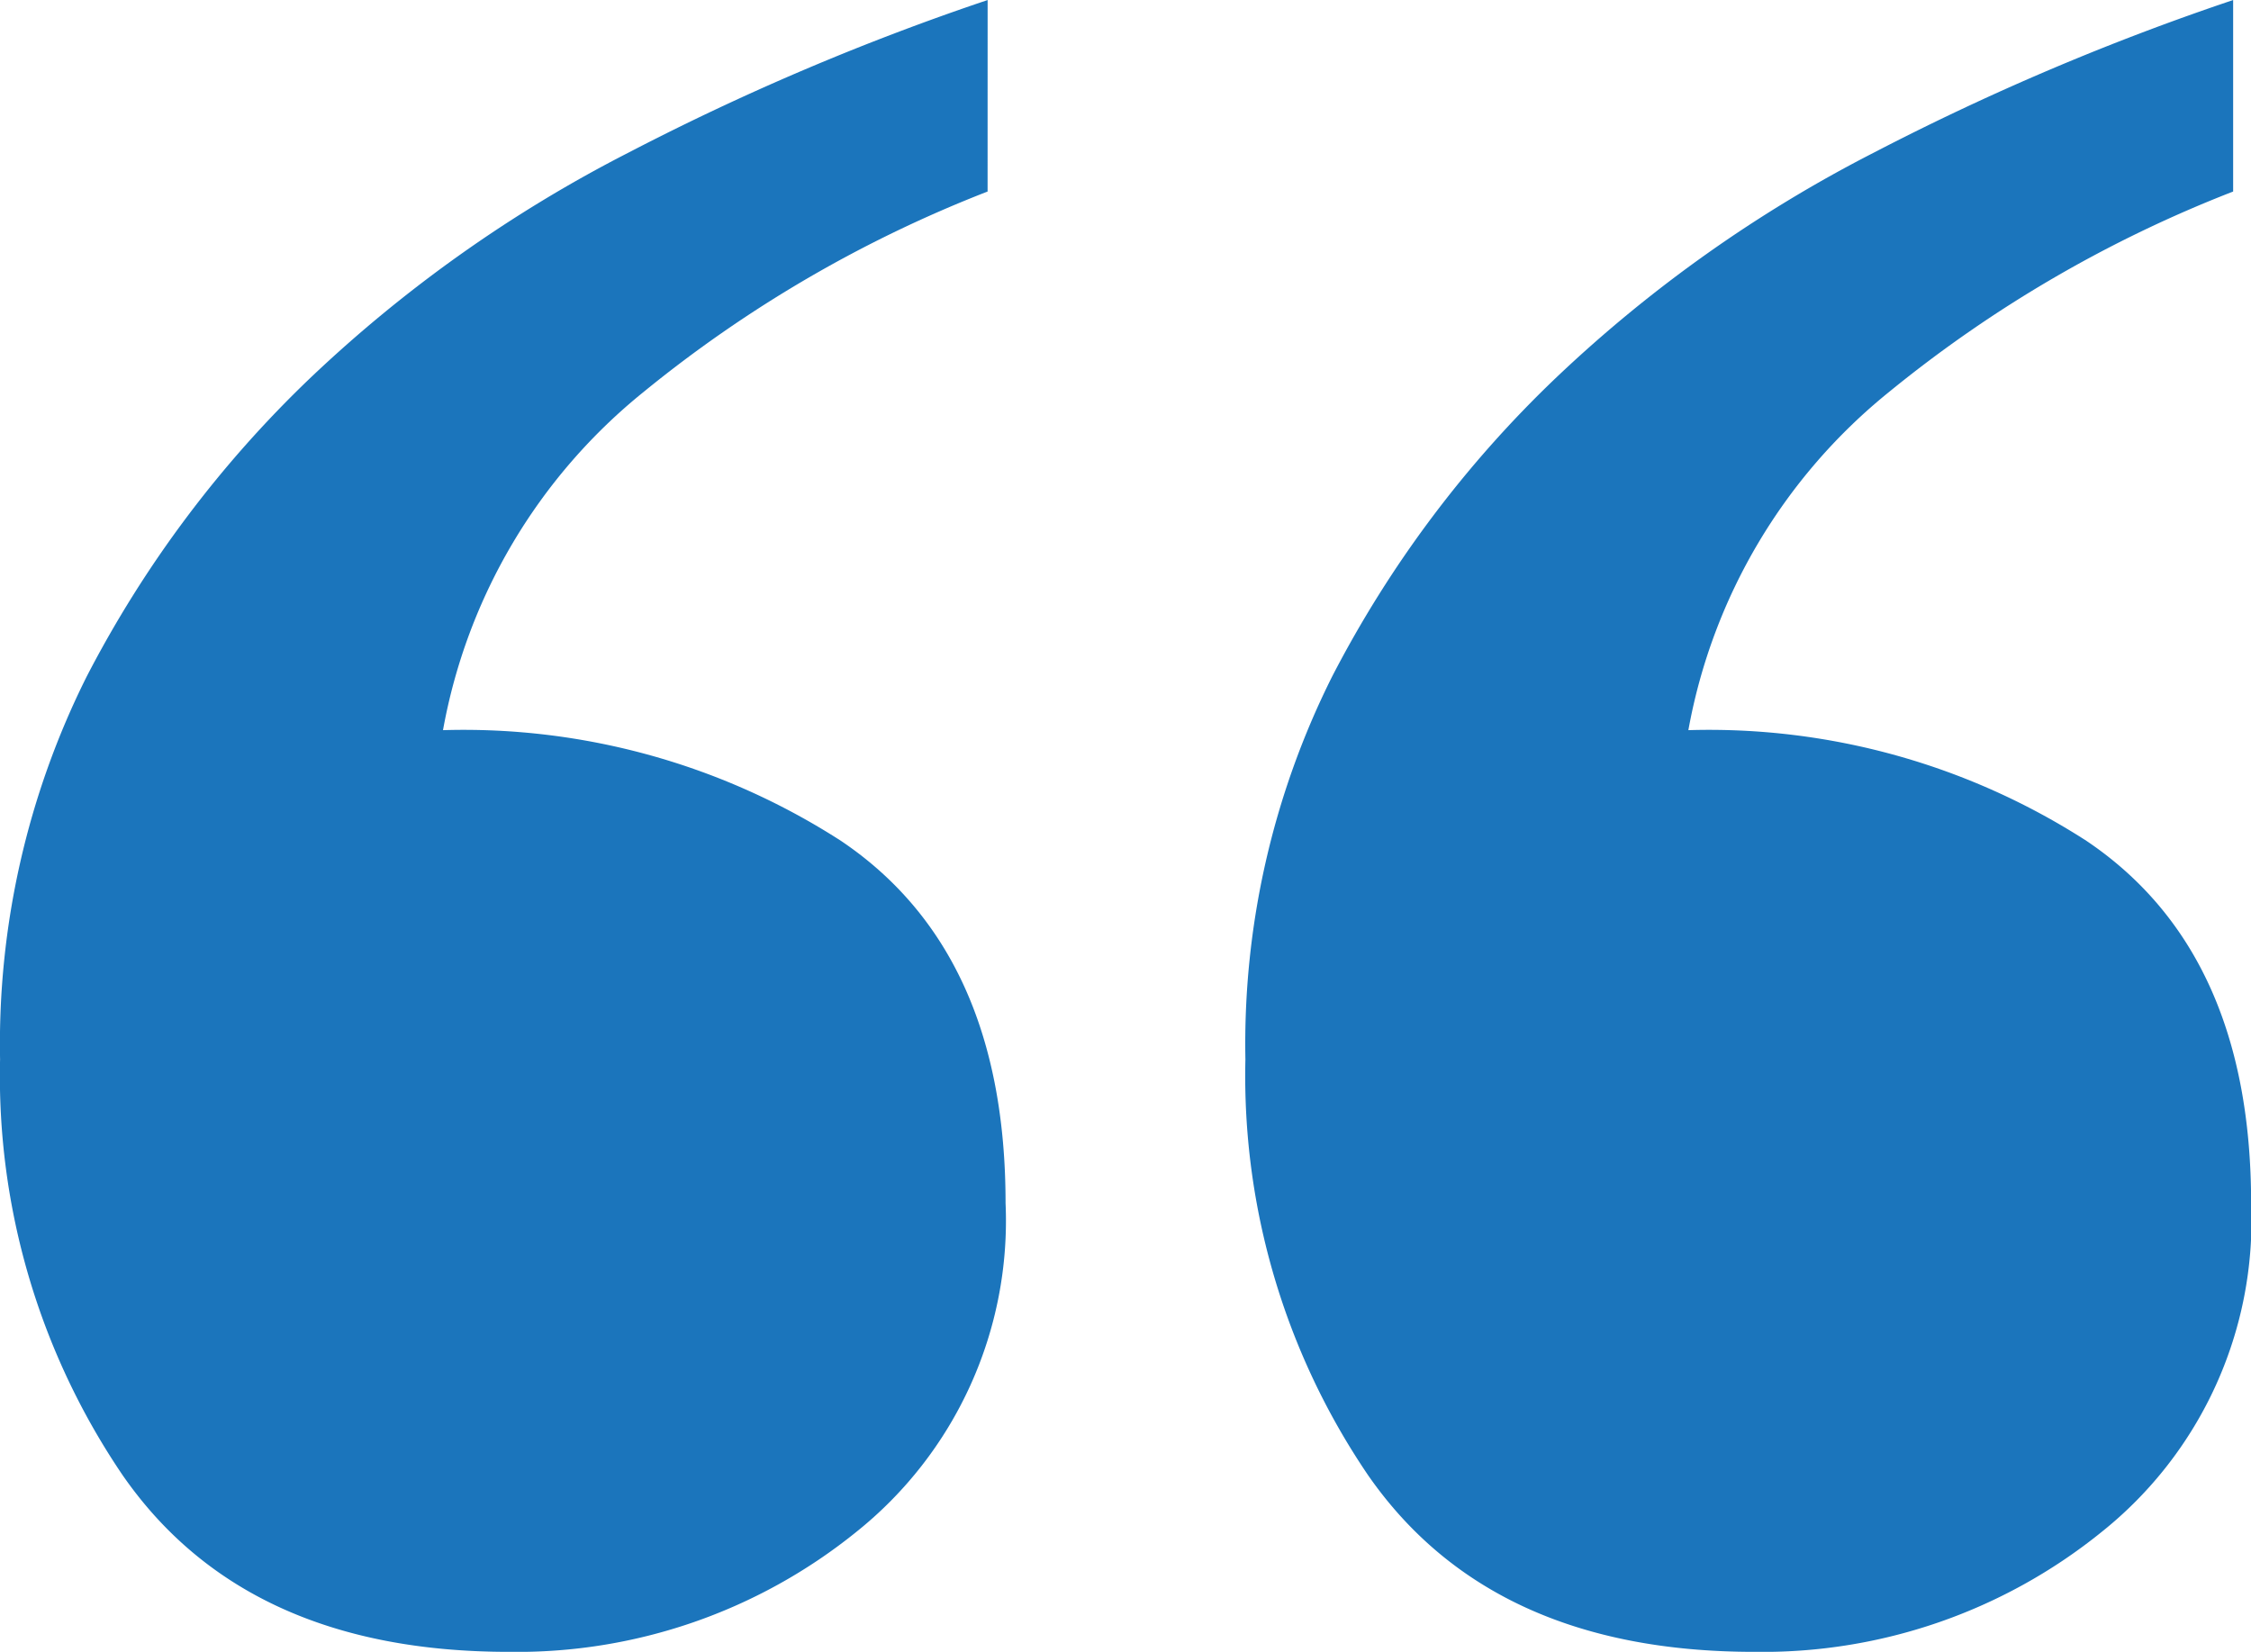
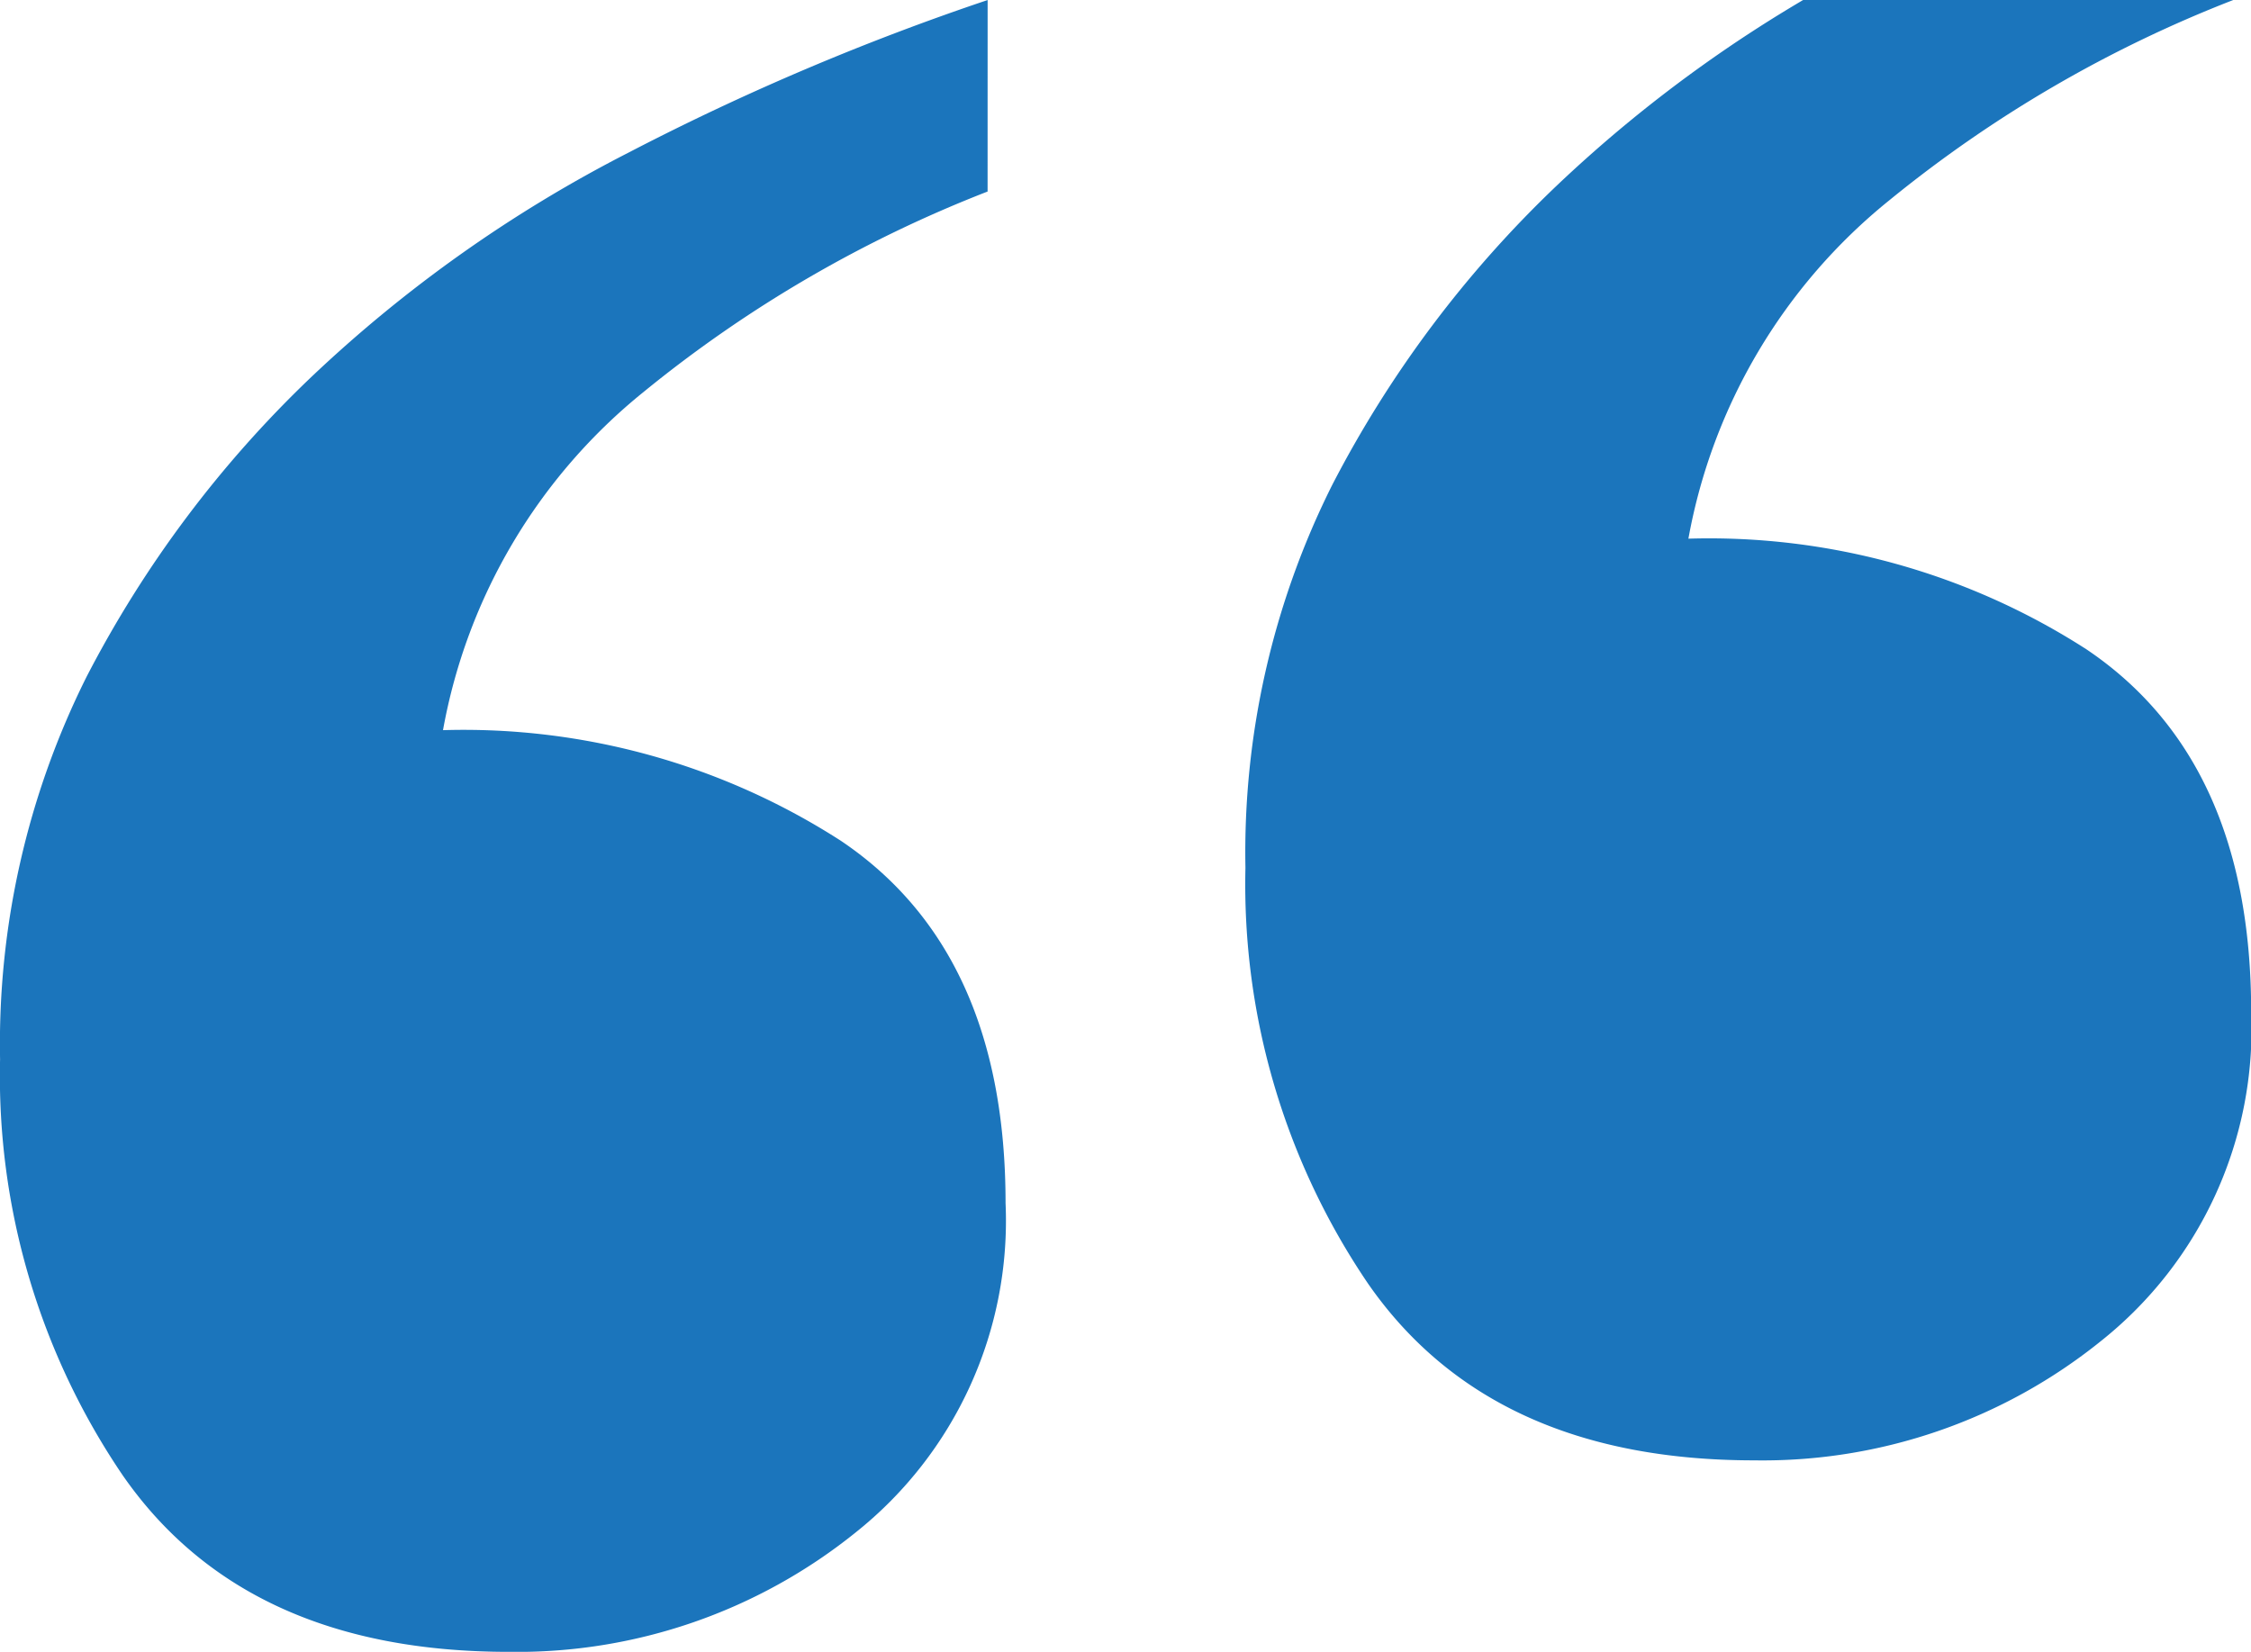
<svg xmlns="http://www.w3.org/2000/svg" width="60" height="44.035" viewBox="0 0 60 44.035">
  <g transform="translate(-1198.394 -433.113)">
-     <path d="M1224.718,438.219a33.924,33.924,0,0,0-9.173,5.346,15,15,0,0,0-5.343,9.013,18.568,18.568,0,0,1,10.608,2.951q4.387,2.954,4.387,9.654a10.623,10.623,0,0,1-3.986,8.775,14.386,14.386,0,0,1-9.254,3.191q-7.026,0-10.292-4.706a18.941,18.941,0,0,1-3.269-11.09,21.875,21.875,0,0,1,2.312-10.211,30.189,30.189,0,0,1,5.982-7.977,36.315,36.315,0,0,1,8.458-5.984,67.2,67.2,0,0,1,9.571-4.067Zm33.2,0a33.9,33.9,0,0,0-9.175,5.346,15.024,15.024,0,0,0-5.346,9.013,18.576,18.576,0,0,1,10.611,2.951q4.387,2.954,4.389,9.654a10.626,10.626,0,0,1-3.991,8.775,14.372,14.372,0,0,1-9.254,3.191q-7.019,0-10.29-4.706a18.941,18.941,0,0,1-3.272-11.09,21.867,21.867,0,0,1,2.315-10.211,30.088,30.088,0,0,1,5.984-7.977,36.28,36.28,0,0,1,8.454-5.984,67.255,67.255,0,0,1,9.575-4.067Z" transform="translate(0 0)" fill="#1b75bc" />
+     <path d="M1224.718,438.219a33.924,33.924,0,0,0-9.173,5.346,15,15,0,0,0-5.343,9.013,18.568,18.568,0,0,1,10.608,2.951q4.387,2.954,4.387,9.654a10.623,10.623,0,0,1-3.986,8.775,14.386,14.386,0,0,1-9.254,3.191q-7.026,0-10.292-4.706a18.941,18.941,0,0,1-3.269-11.09,21.875,21.875,0,0,1,2.312-10.211,30.189,30.189,0,0,1,5.982-7.977,36.315,36.315,0,0,1,8.458-5.984,67.2,67.2,0,0,1,9.571-4.067m33.2,0a33.9,33.9,0,0,0-9.175,5.346,15.024,15.024,0,0,0-5.346,9.013,18.576,18.576,0,0,1,10.611,2.951q4.387,2.954,4.389,9.654a10.626,10.626,0,0,1-3.991,8.775,14.372,14.372,0,0,1-9.254,3.191q-7.019,0-10.29-4.706a18.941,18.941,0,0,1-3.272-11.09,21.867,21.867,0,0,1,2.315-10.211,30.088,30.088,0,0,1,5.984-7.977,36.28,36.28,0,0,1,8.454-5.984,67.255,67.255,0,0,1,9.575-4.067Z" transform="translate(0 0)" fill="#1b75bc" />
  </g>
</svg>